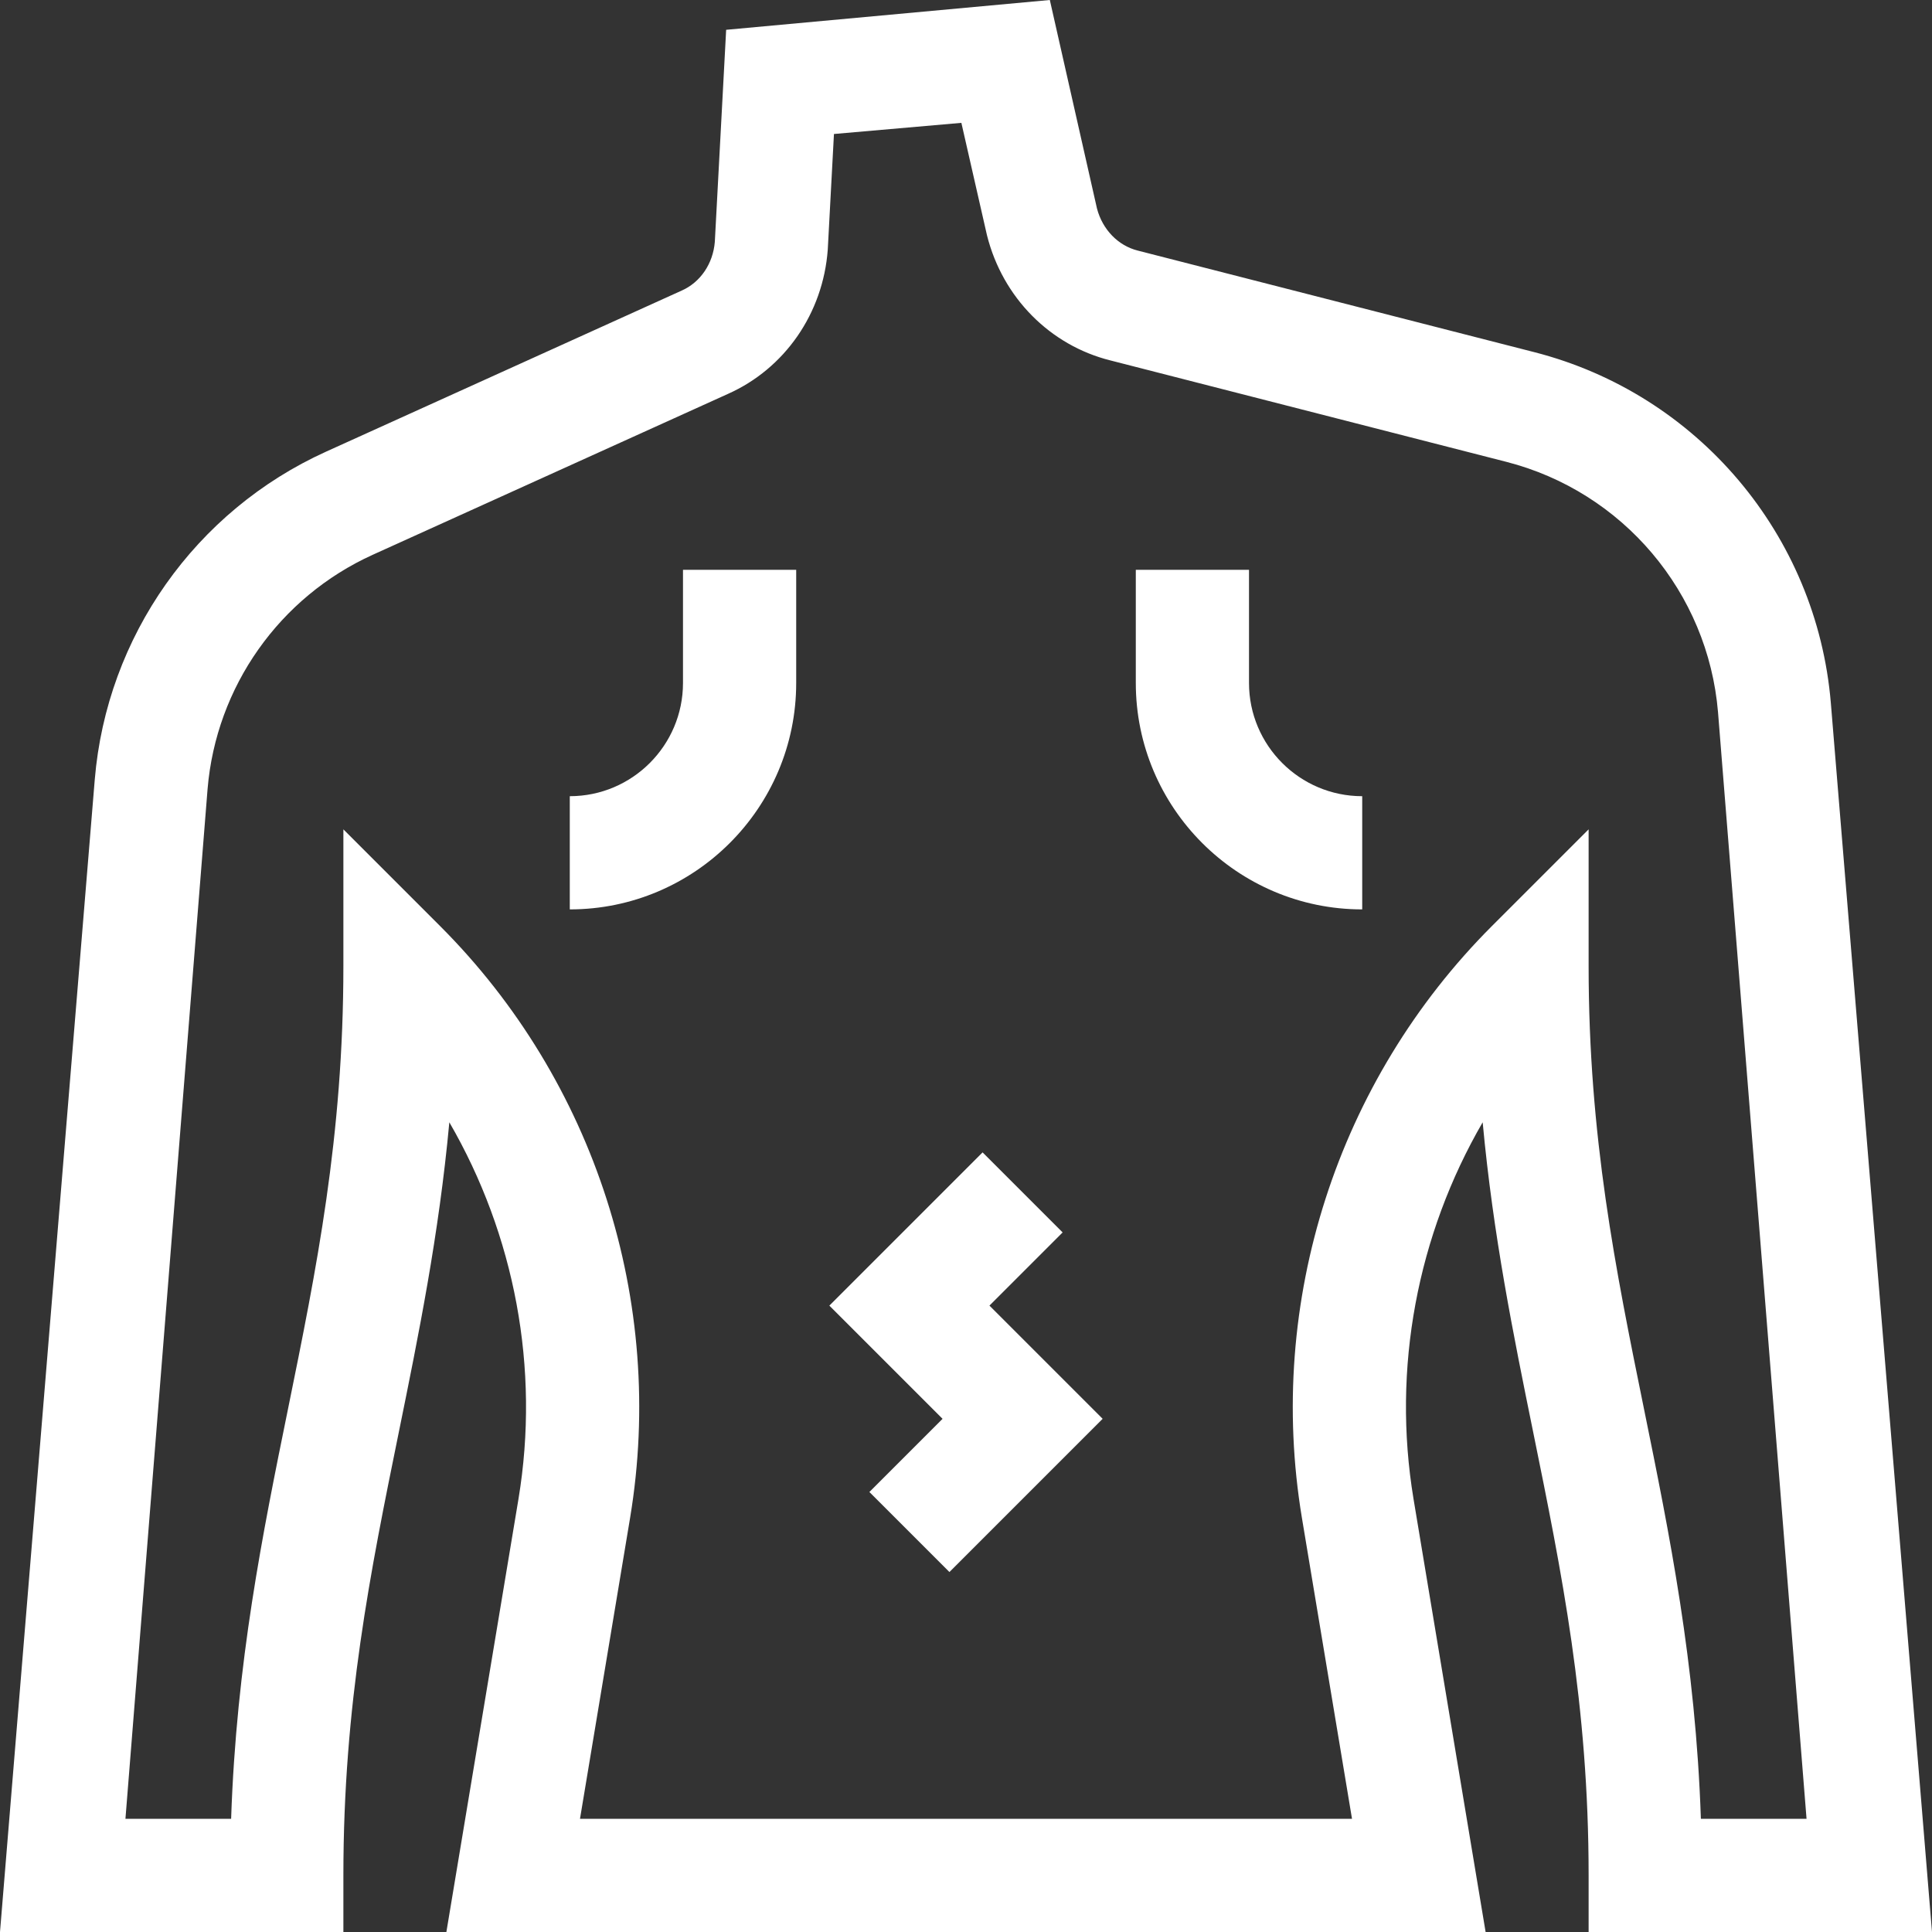
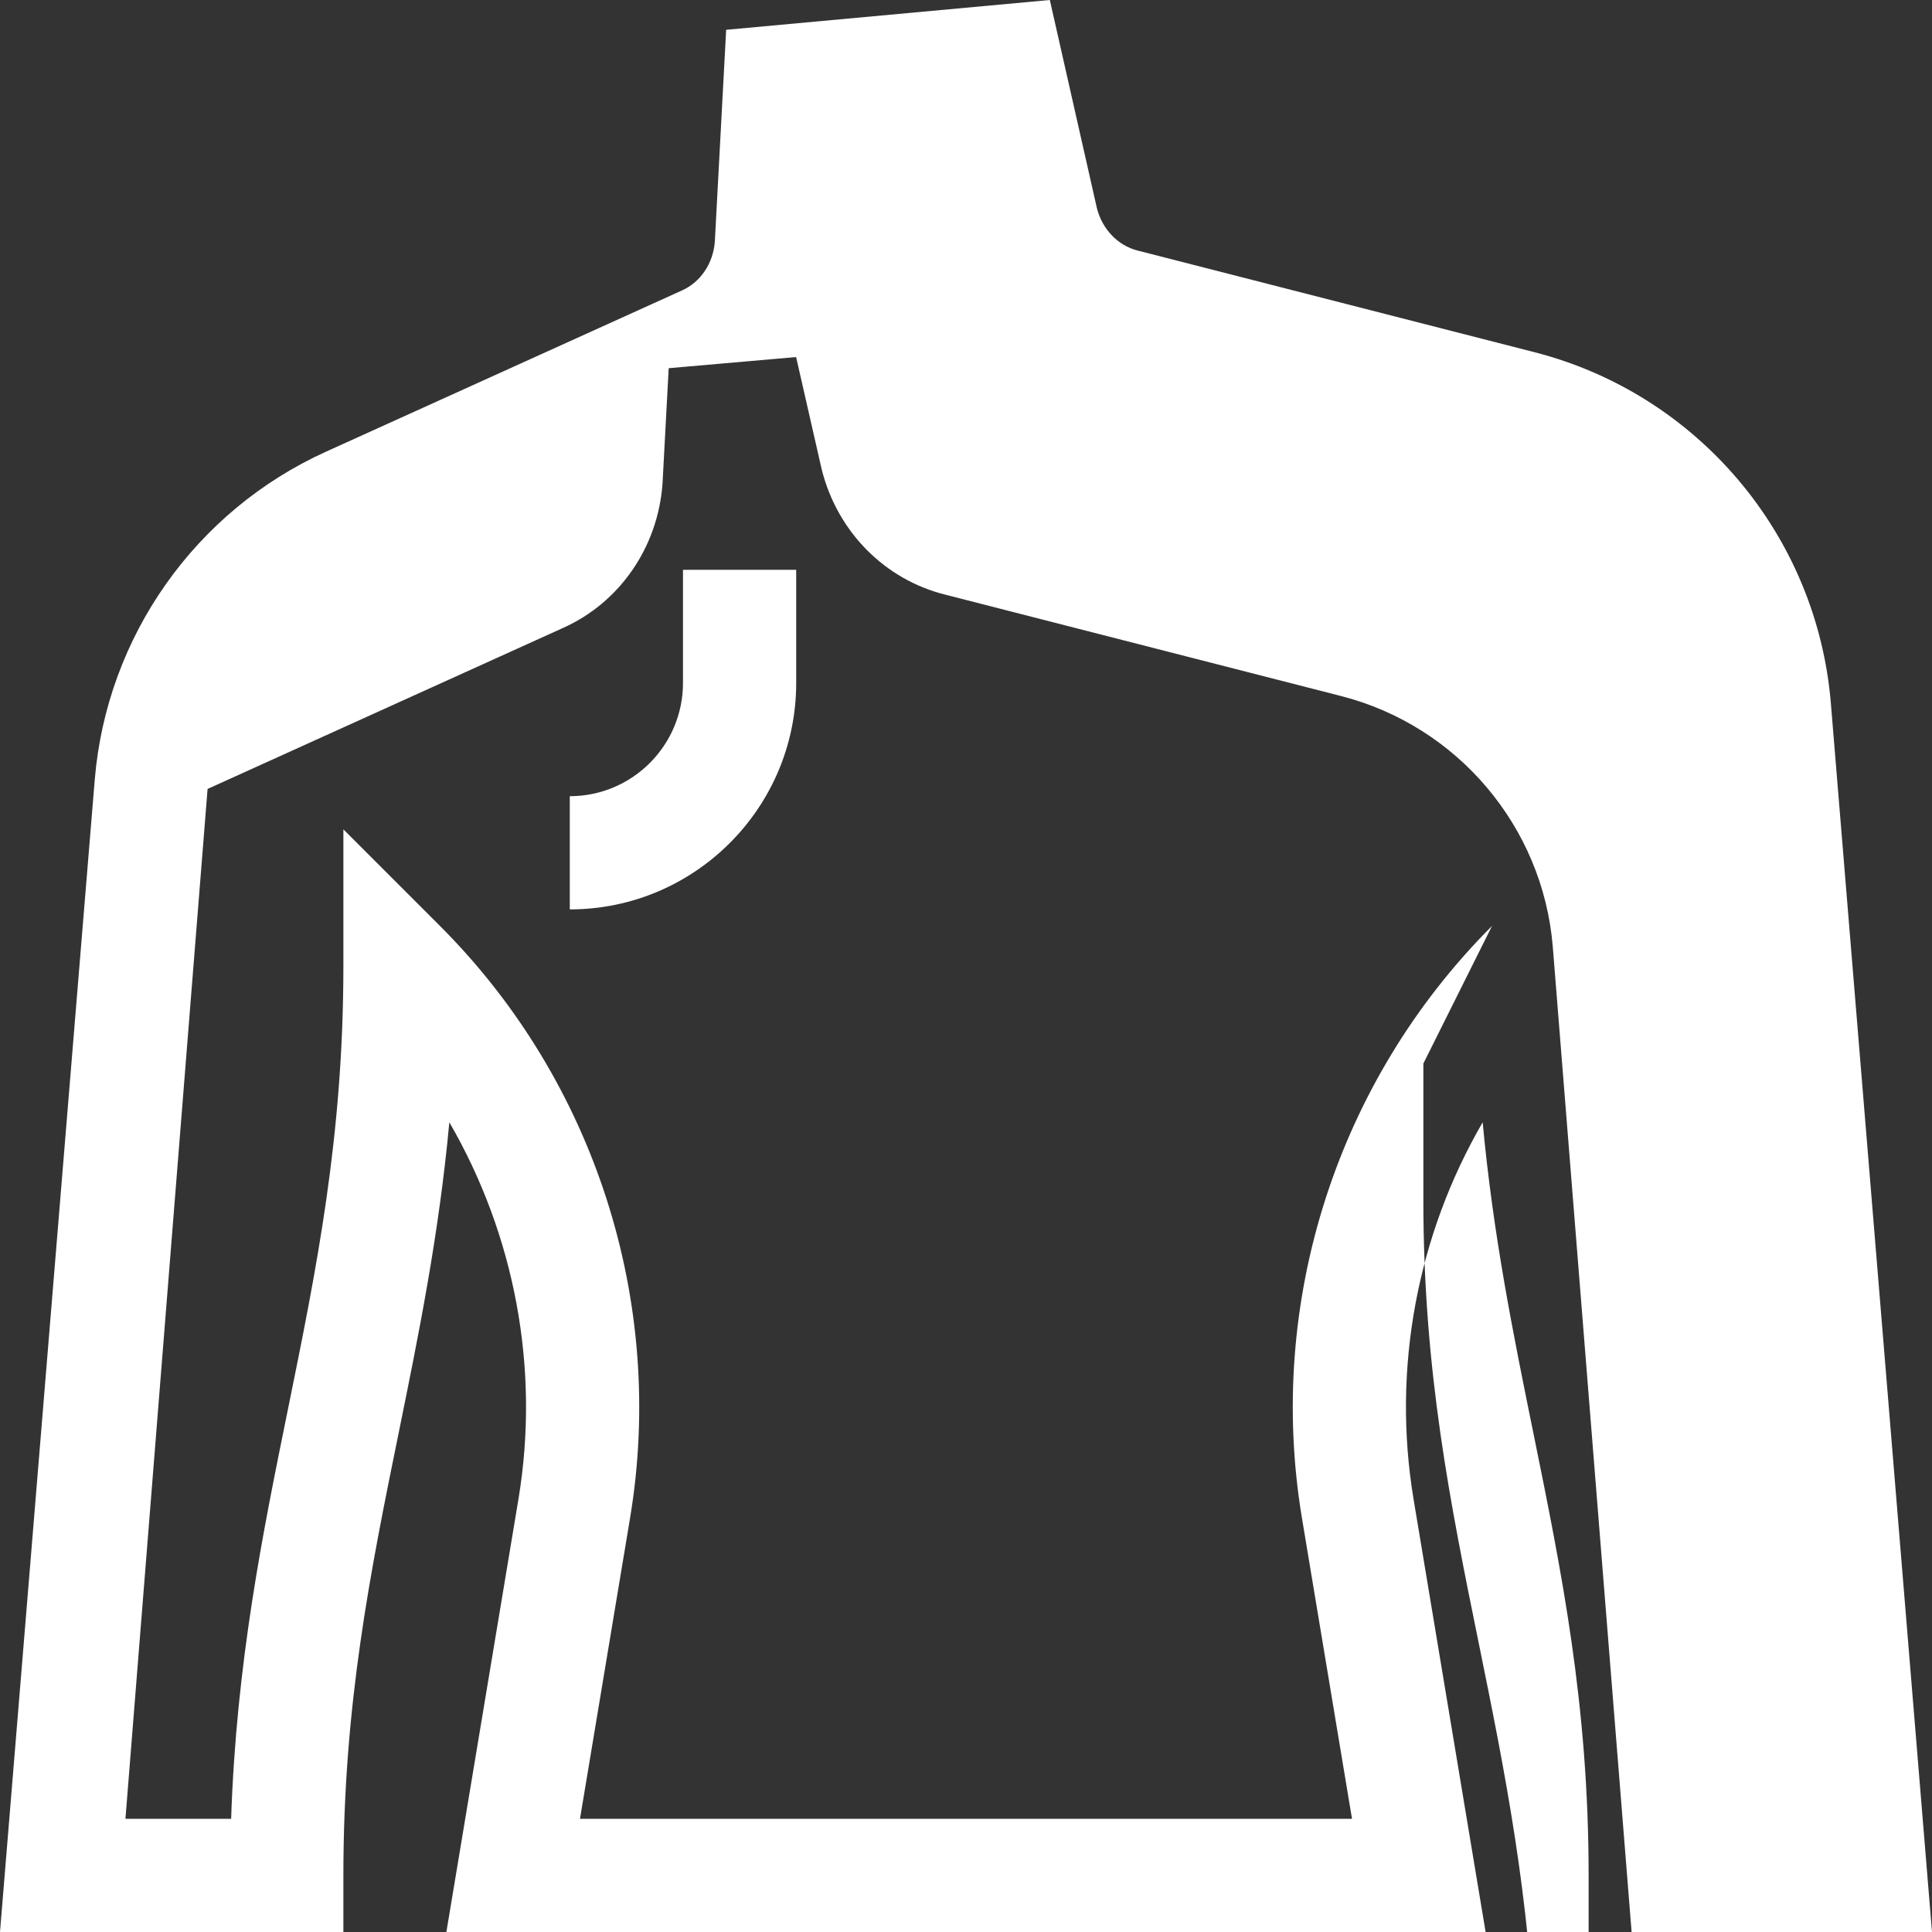
<svg xmlns="http://www.w3.org/2000/svg" version="1.1" width="512" height="512" x="0" y="0" viewBox="0 0 512 512" style="enable-background:new 0 0 512 512" xml:space="preserve">
  <rect x="0" y="0" width="512" height="512" fill="#333333" stroke="none" />
  <g>
    <g>
      <path d="m181 181c0 16.542-13.458 30-30 30v30c33.084 0 60-26.916 60-60v-30h-30z" fill="#ffffff" data-original="#000000" />
-       <path d="m331 181v-30h-30v30c0 33.084 26.916 60 60 60v-30c-16.542 0-30-13.458-30-30z" fill="#ffffff" data-original="#000000" />
-       <path d="m281.606 326.606-21.212-21.212-40.607 40.606 30 30-19.393 19.394 21.212 21.212 40.607-40.606-30-30z" fill="#ffffff" data-original="#000000" />
-       <path d="m512 512-26.808-325.694c-3.718-44.527-35.297-81.892-78.582-92.979l-104.941-26.88-.11-.028c-5.235-1.299-9.38-5.568-10.849-11.16l-12.496-55.259-85.776 7.899-3.003 56.194c-.468 5.774-3.811 10.709-8.748 12.9l-94.259 42.692c-34.655 15.696-58.149 48.998-61.315 86.91l-25.113 305.405h91v-15c0-45.289 7.14-80.369 14.699-117.508 5.241-25.751 10.606-52.112 13.379-82.072 17.304 29.841 24.069 65.158 18.325 99.816l-19.107 114.764h275.407l-19.104-114.753c-5.746-34.666 1.02-69.985 18.323-99.827 2.772 29.96 8.138 56.321 13.379 82.072 7.559 37.139 14.699 72.219 14.699 117.508v15zm-116.606-266.606c-41.022 41.022-59.86 99.624-50.389 156.769l13.291 79.837h-204.592l13.294-79.848c9.469-57.135-9.369-115.736-50.391-156.758l-25.607-25.607v36.213c0 45.289-7.14 80.369-14.699 117.509-6.727 33.052-13.658 67.111-15.05 108.491h-28.007l21.767-272.922c2.266-27.074 19.046-50.855 43.795-62.065l94.103-42.622c15.078-6.715 25.213-21.356 26.455-38.222l1.642-30.656 33.767-2.954 6.734 29.564.084.351c4.152 16.396 16.676 29.054 32.693 33.048l104.882 26.865c30.917 7.919 53.475 34.609 56.126 66.362l23.46 293.251h-28.003c-1.391-41.38-8.323-75.439-15.05-108.491-7.559-37.14-14.699-72.22-14.699-117.509v-36.213z" fill="#ffffff" data-original="#000000" />
+       <path d="m512 512-26.808-325.694c-3.718-44.527-35.297-81.892-78.582-92.979l-104.941-26.88-.11-.028c-5.235-1.299-9.38-5.568-10.849-11.16l-12.496-55.259-85.776 7.899-3.003 56.194c-.468 5.774-3.811 10.709-8.748 12.9l-94.259 42.692c-34.655 15.696-58.149 48.998-61.315 86.91l-25.113 305.405h91v-15c0-45.289 7.14-80.369 14.699-117.508 5.241-25.751 10.606-52.112 13.379-82.072 17.304 29.841 24.069 65.158 18.325 99.816l-19.107 114.764h275.407l-19.104-114.753c-5.746-34.666 1.02-69.985 18.323-99.827 2.772 29.96 8.138 56.321 13.379 82.072 7.559 37.139 14.699 72.219 14.699 117.508v15zm-116.606-266.606c-41.022 41.022-59.86 99.624-50.389 156.769l13.291 79.837h-204.592l13.294-79.848c9.469-57.135-9.369-115.736-50.391-156.758l-25.607-25.607v36.213c0 45.289-7.14 80.369-14.699 117.509-6.727 33.052-13.658 67.111-15.05 108.491h-28.007l21.767-272.922l94.103-42.622c15.078-6.715 25.213-21.356 26.455-38.222l1.642-30.656 33.767-2.954 6.734 29.564.084.351c4.152 16.396 16.676 29.054 32.693 33.048l104.882 26.865c30.917 7.919 53.475 34.609 56.126 66.362l23.46 293.251h-28.003c-1.391-41.38-8.323-75.439-15.05-108.491-7.559-37.14-14.699-72.22-14.699-117.509v-36.213z" fill="#ffffff" data-original="#000000" />
    </g>
  </g>
</svg>